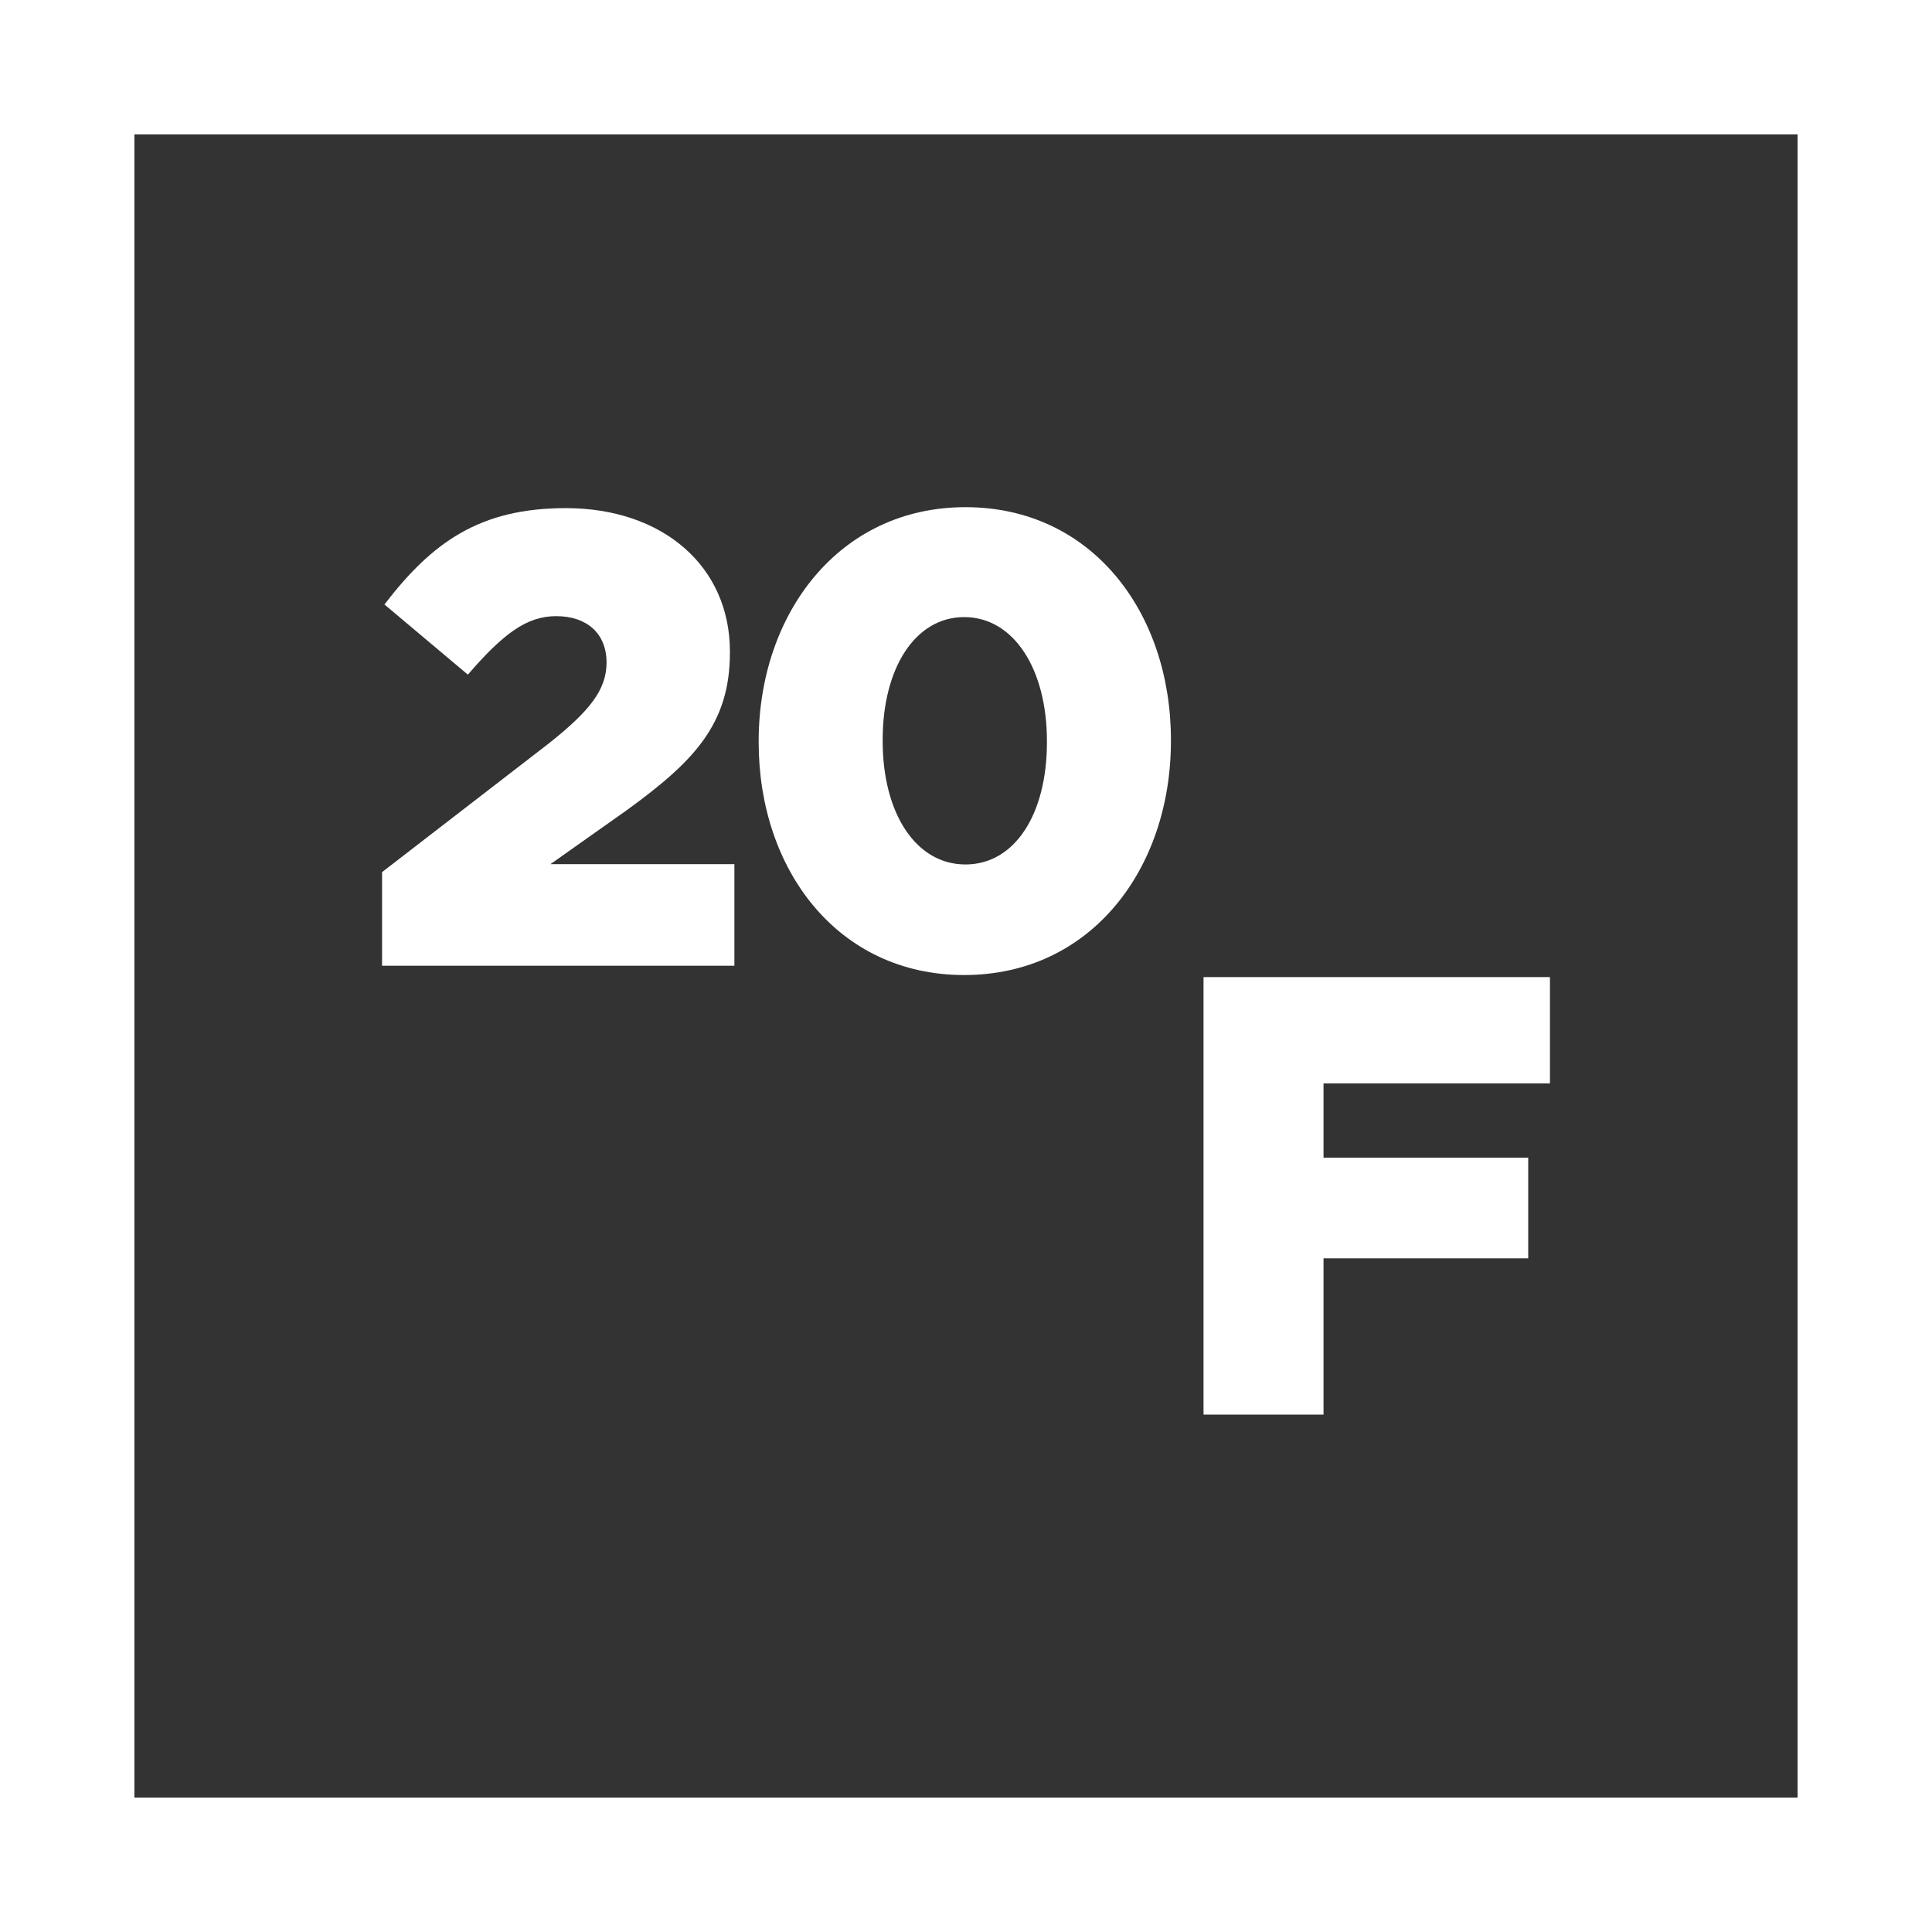
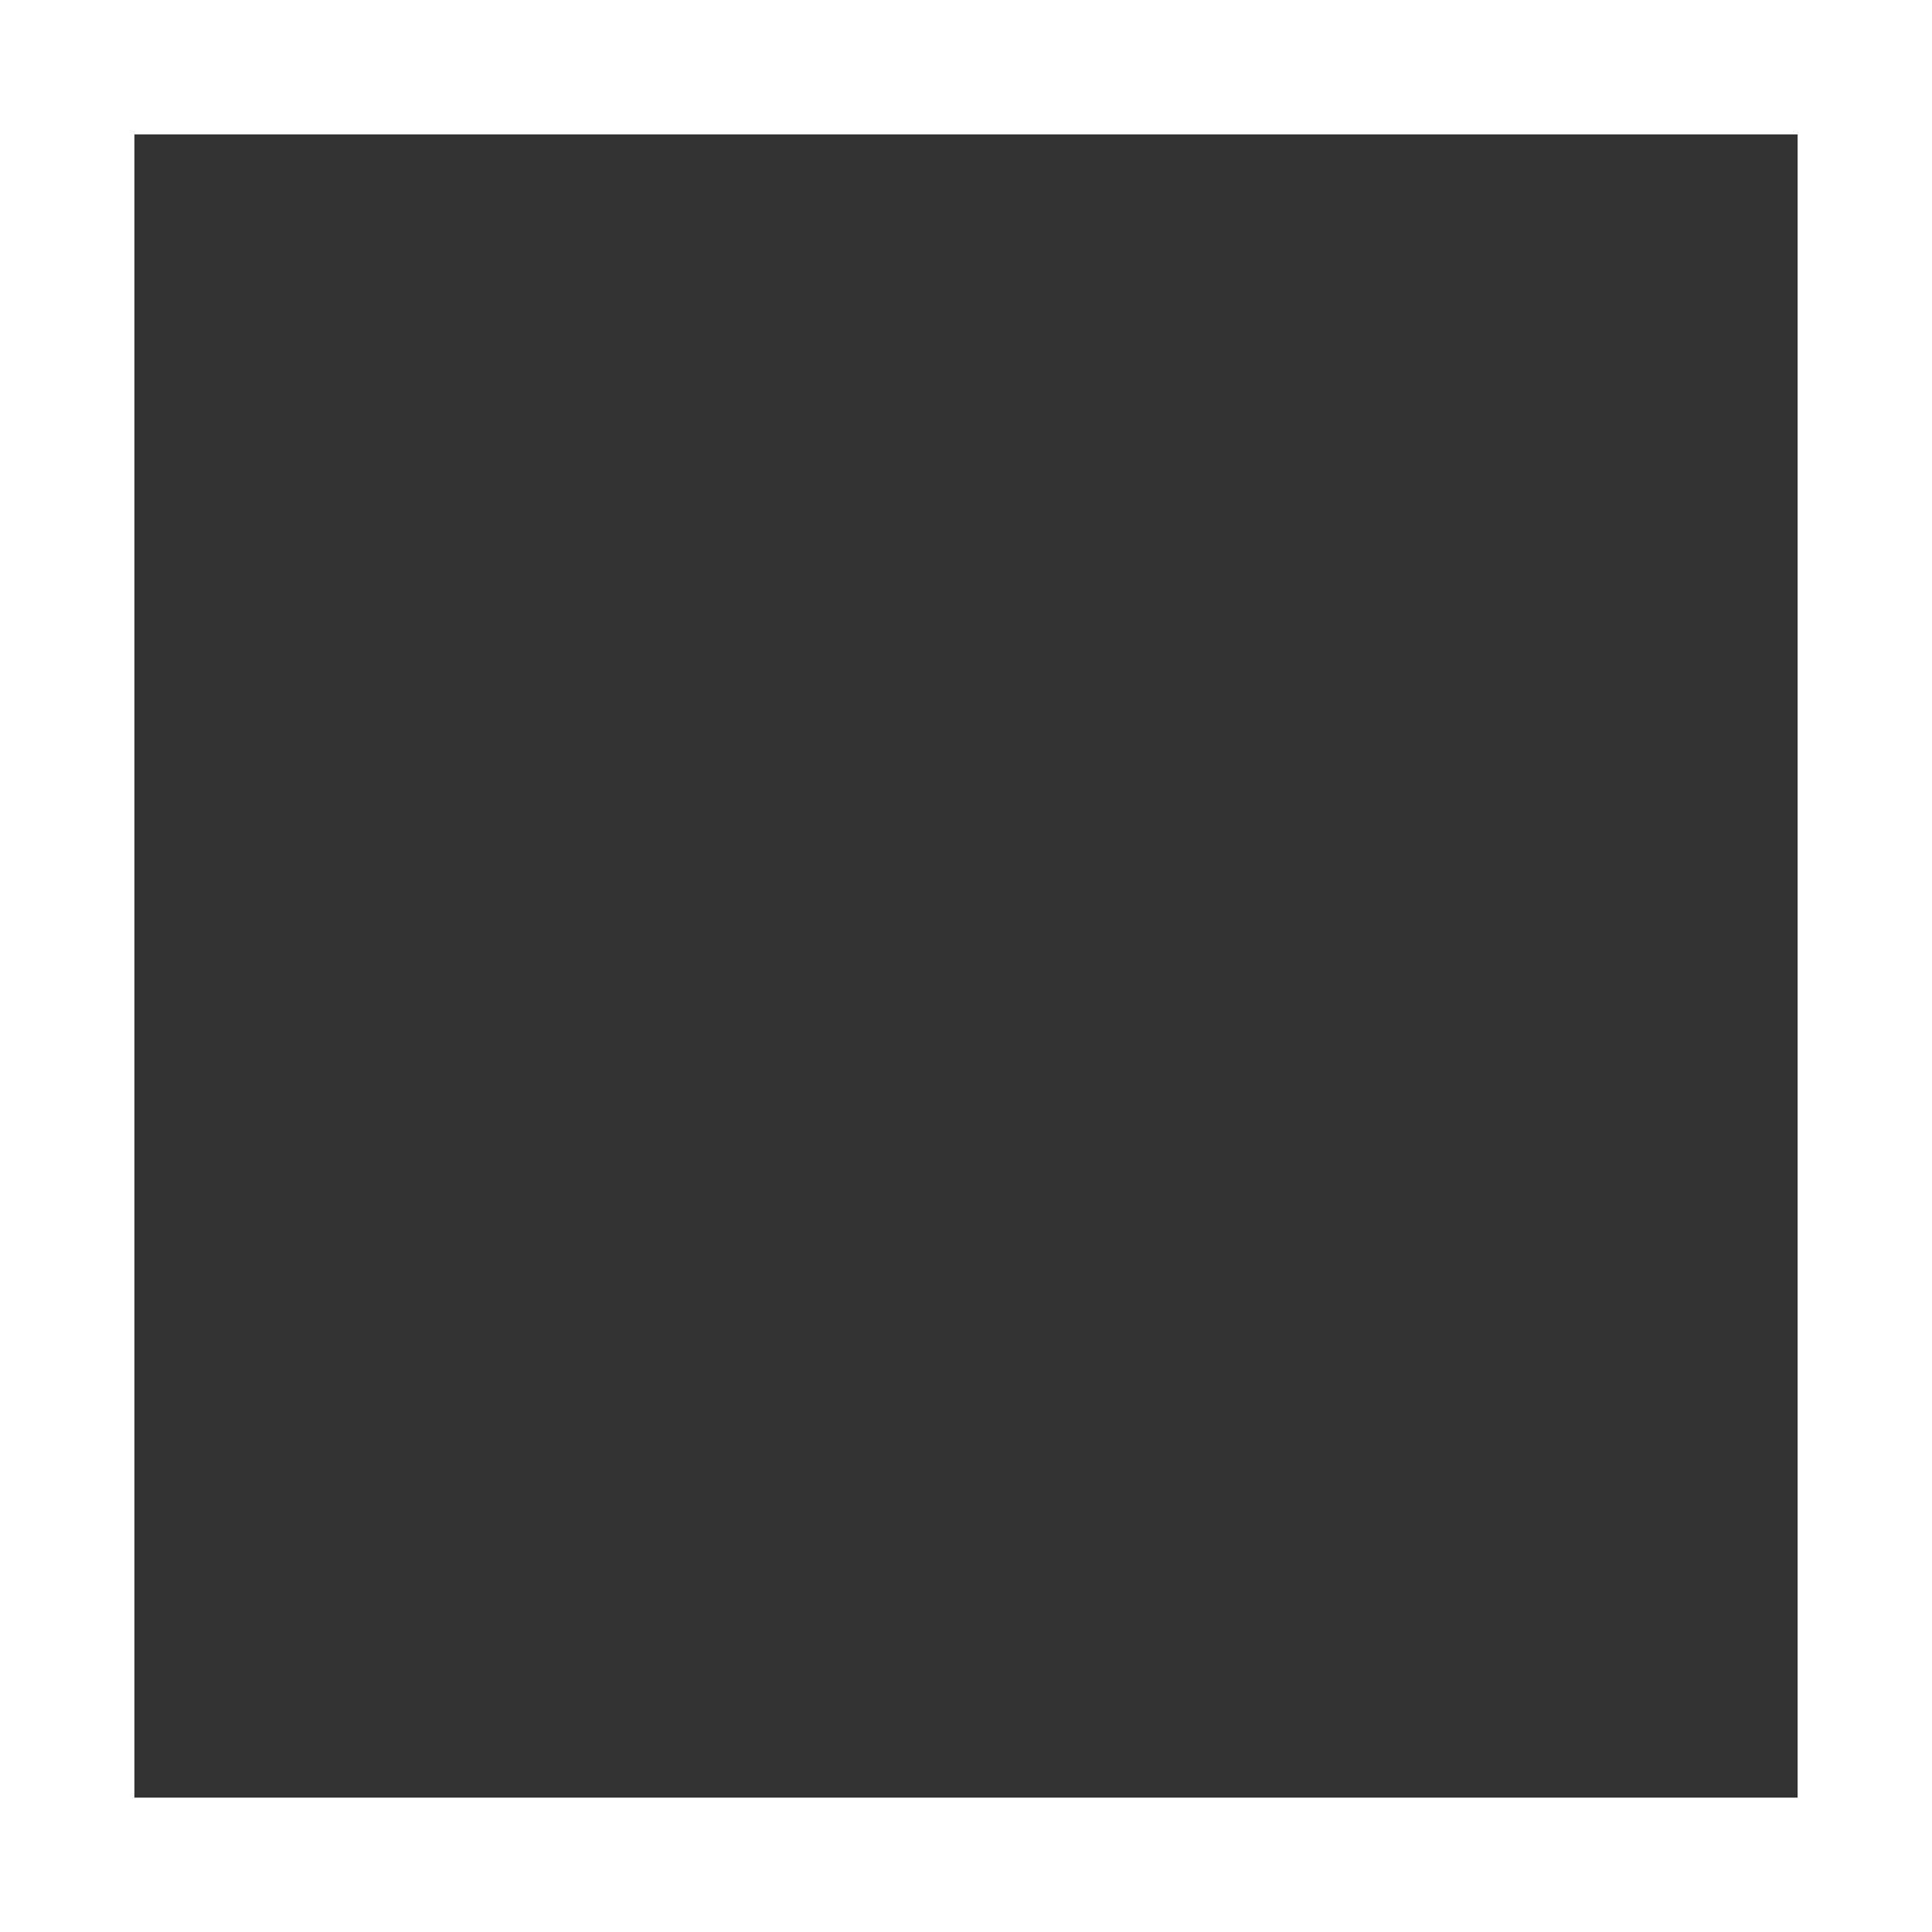
<svg xmlns="http://www.w3.org/2000/svg" version="1.1" id="Layer_1" x="0px" y="0px" viewBox="0 0 120.91 120.91" enable-background="new 0 0 120.91 120.91" xml:space="preserve">
  <rect x="0" y="0" width="120.91" height="120.91" fill="#333333" stroke="none" />
  <path fill="#FFFFFF" d="M120.91,120.91H0V0h120.91V120.91z M8.41,112.5H112.5V8.41H8.41V112.5z" />
-   <path fill="#FFFFFF" d="M23.91,54.58l10.43-8.05c2.59-2.05,3.62-3.38,3.62-5.07c0-1.81-1.23-2.9-3.15-2.9  c-1.87,0-3.34,1.13-5.53,3.66l-5.22-4.39c2.99-3.9,5.97-6.03,11.35-6.03c6.09,0,10.27,3.66,10.27,8.97v0.08  c0,4.51-2.31,6.84-6.45,9.85l-4.78,3.38h11.51v6.36H23.91V54.58z" />
-   <path fill="#FFFFFF" d="M65.52,46.46v-0.08c0-4.5-2.07-7.76-5.18-7.76c-3.06,0-5.1,3.18-5.1,7.68v0.08c0,4.51,2.07,7.72,5.18,7.72  C63.53,54.1,65.52,50.92,65.52,46.46 M47.48,46.46v-0.08c0-7.96,5.02-14.64,12.94-14.64c7.92,0,12.86,6.6,12.86,14.56v0.08  c0,7.97-4.98,14.64-12.94,14.64C52.42,61.02,47.48,54.42,47.48,46.46" />
-   <polygon fill="#FFFFFF" points="75.32,61.15 97,61.15 97,67.8 82.83,67.8 82.83,72.45 95.64,72.45 95.64,78.75 82.83,78.75   82.83,88.53 75.32,88.53 " />
</svg>